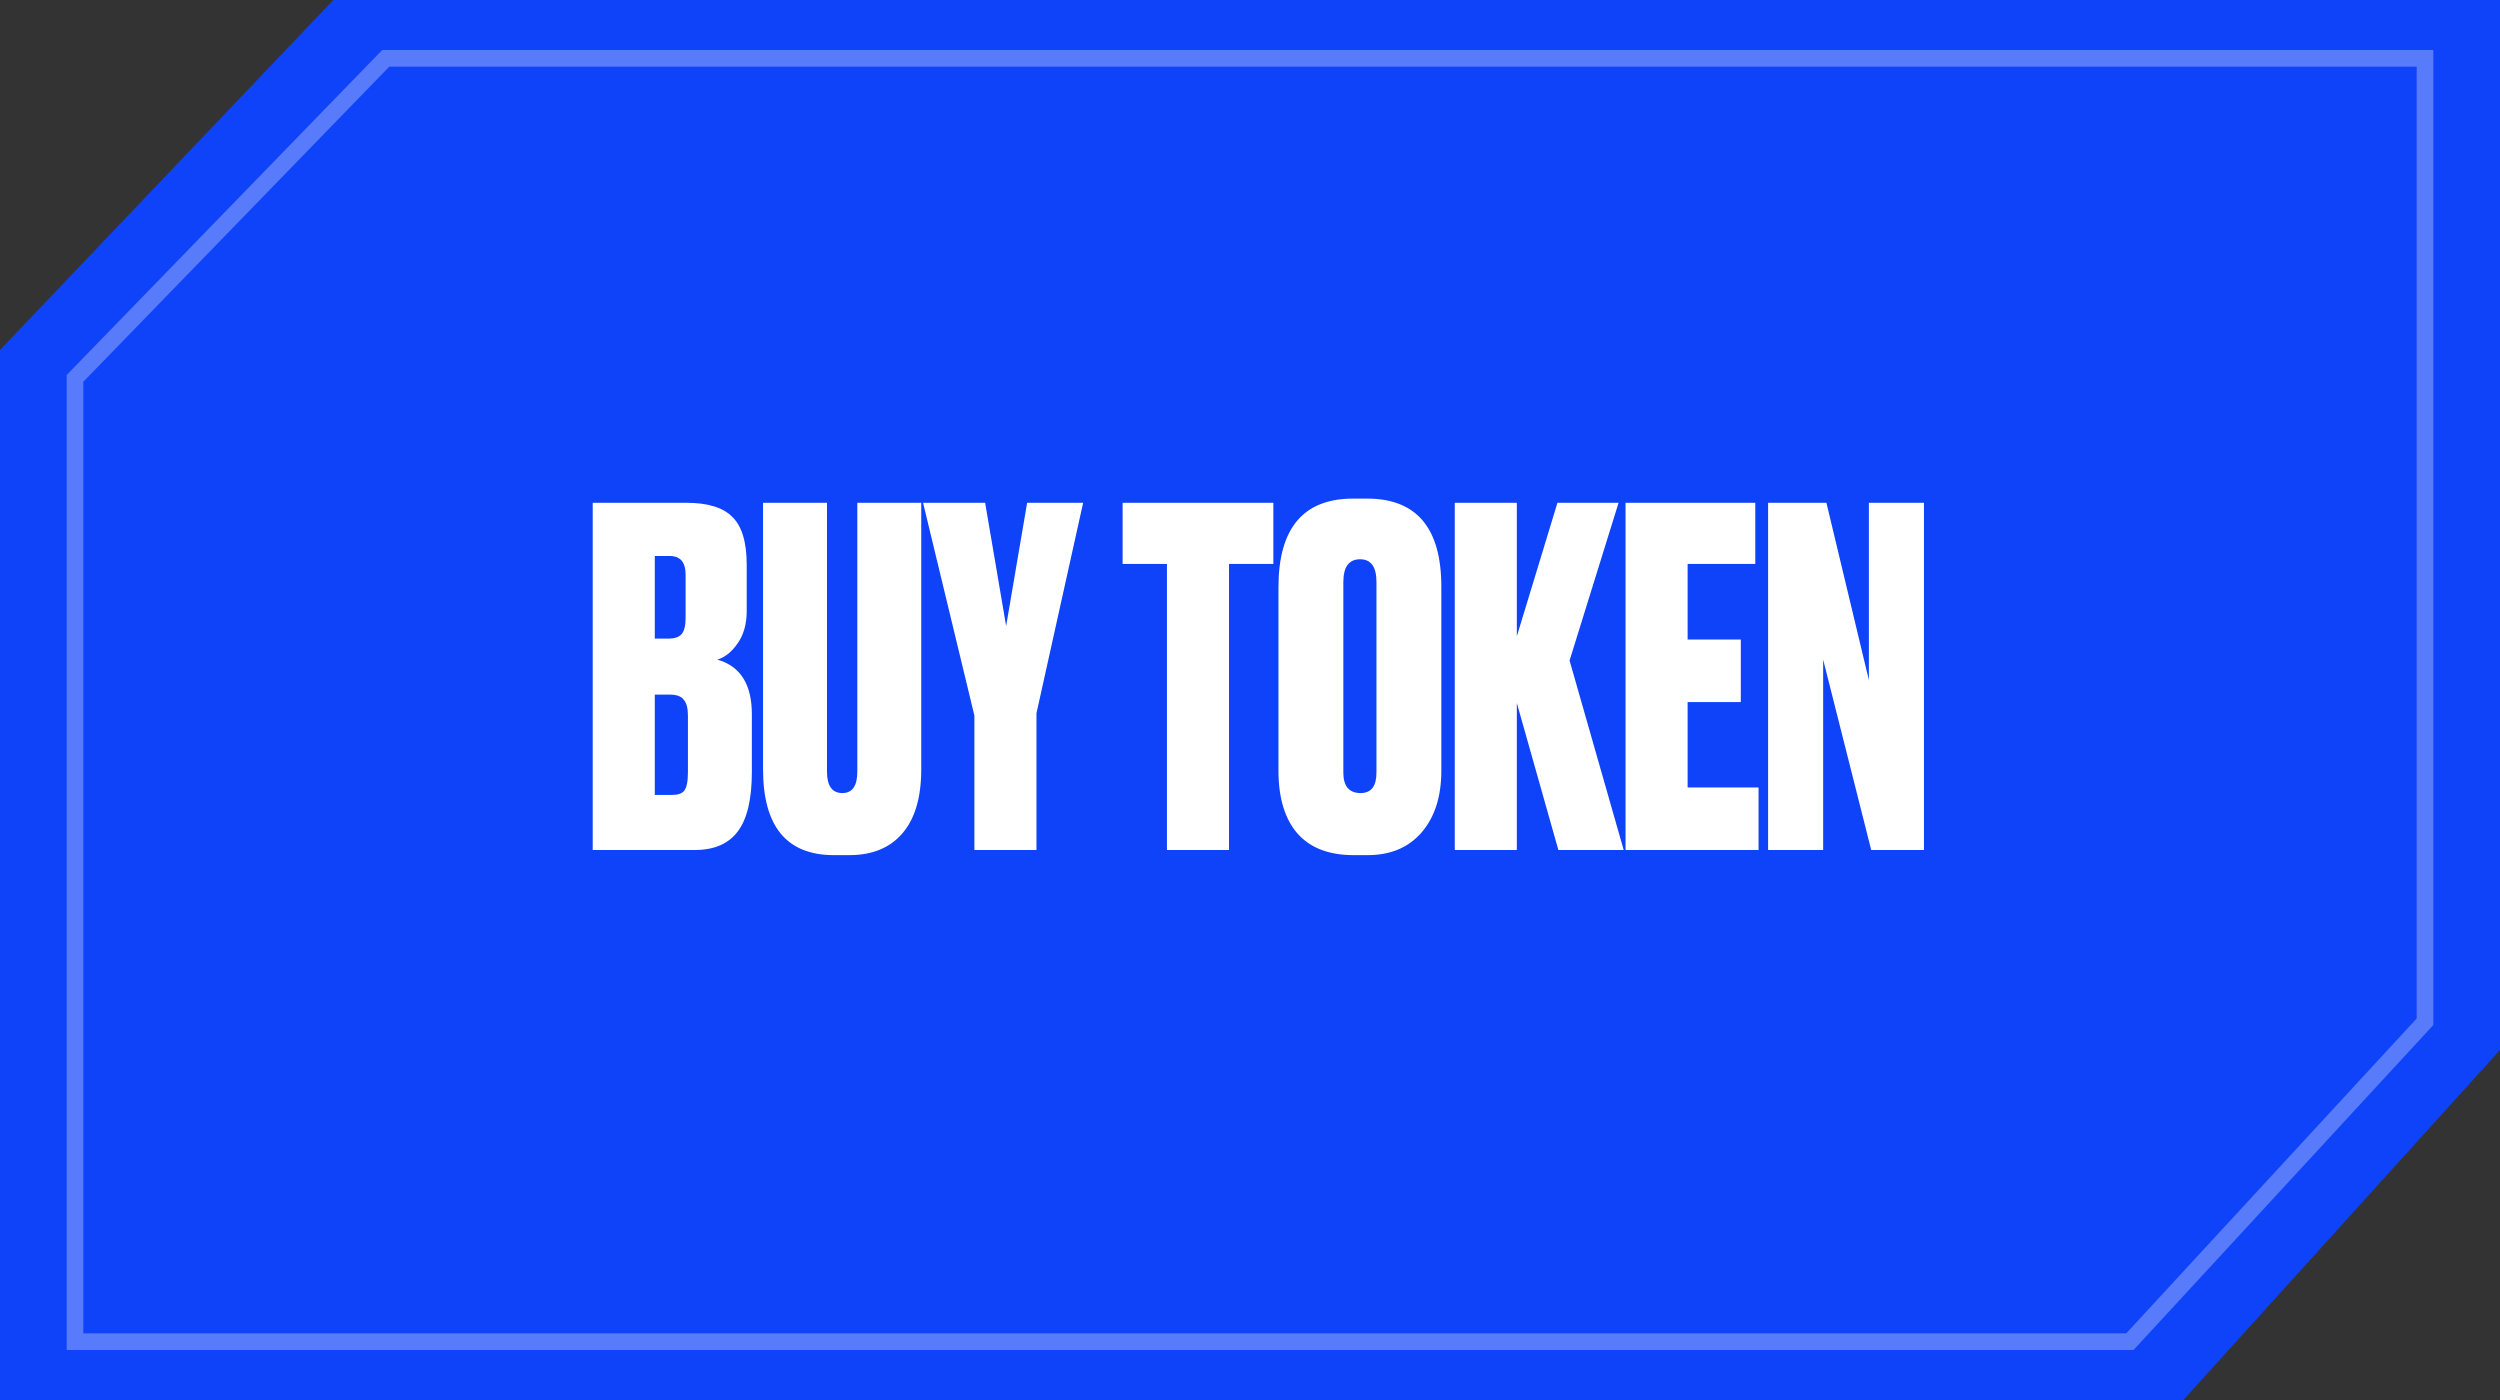
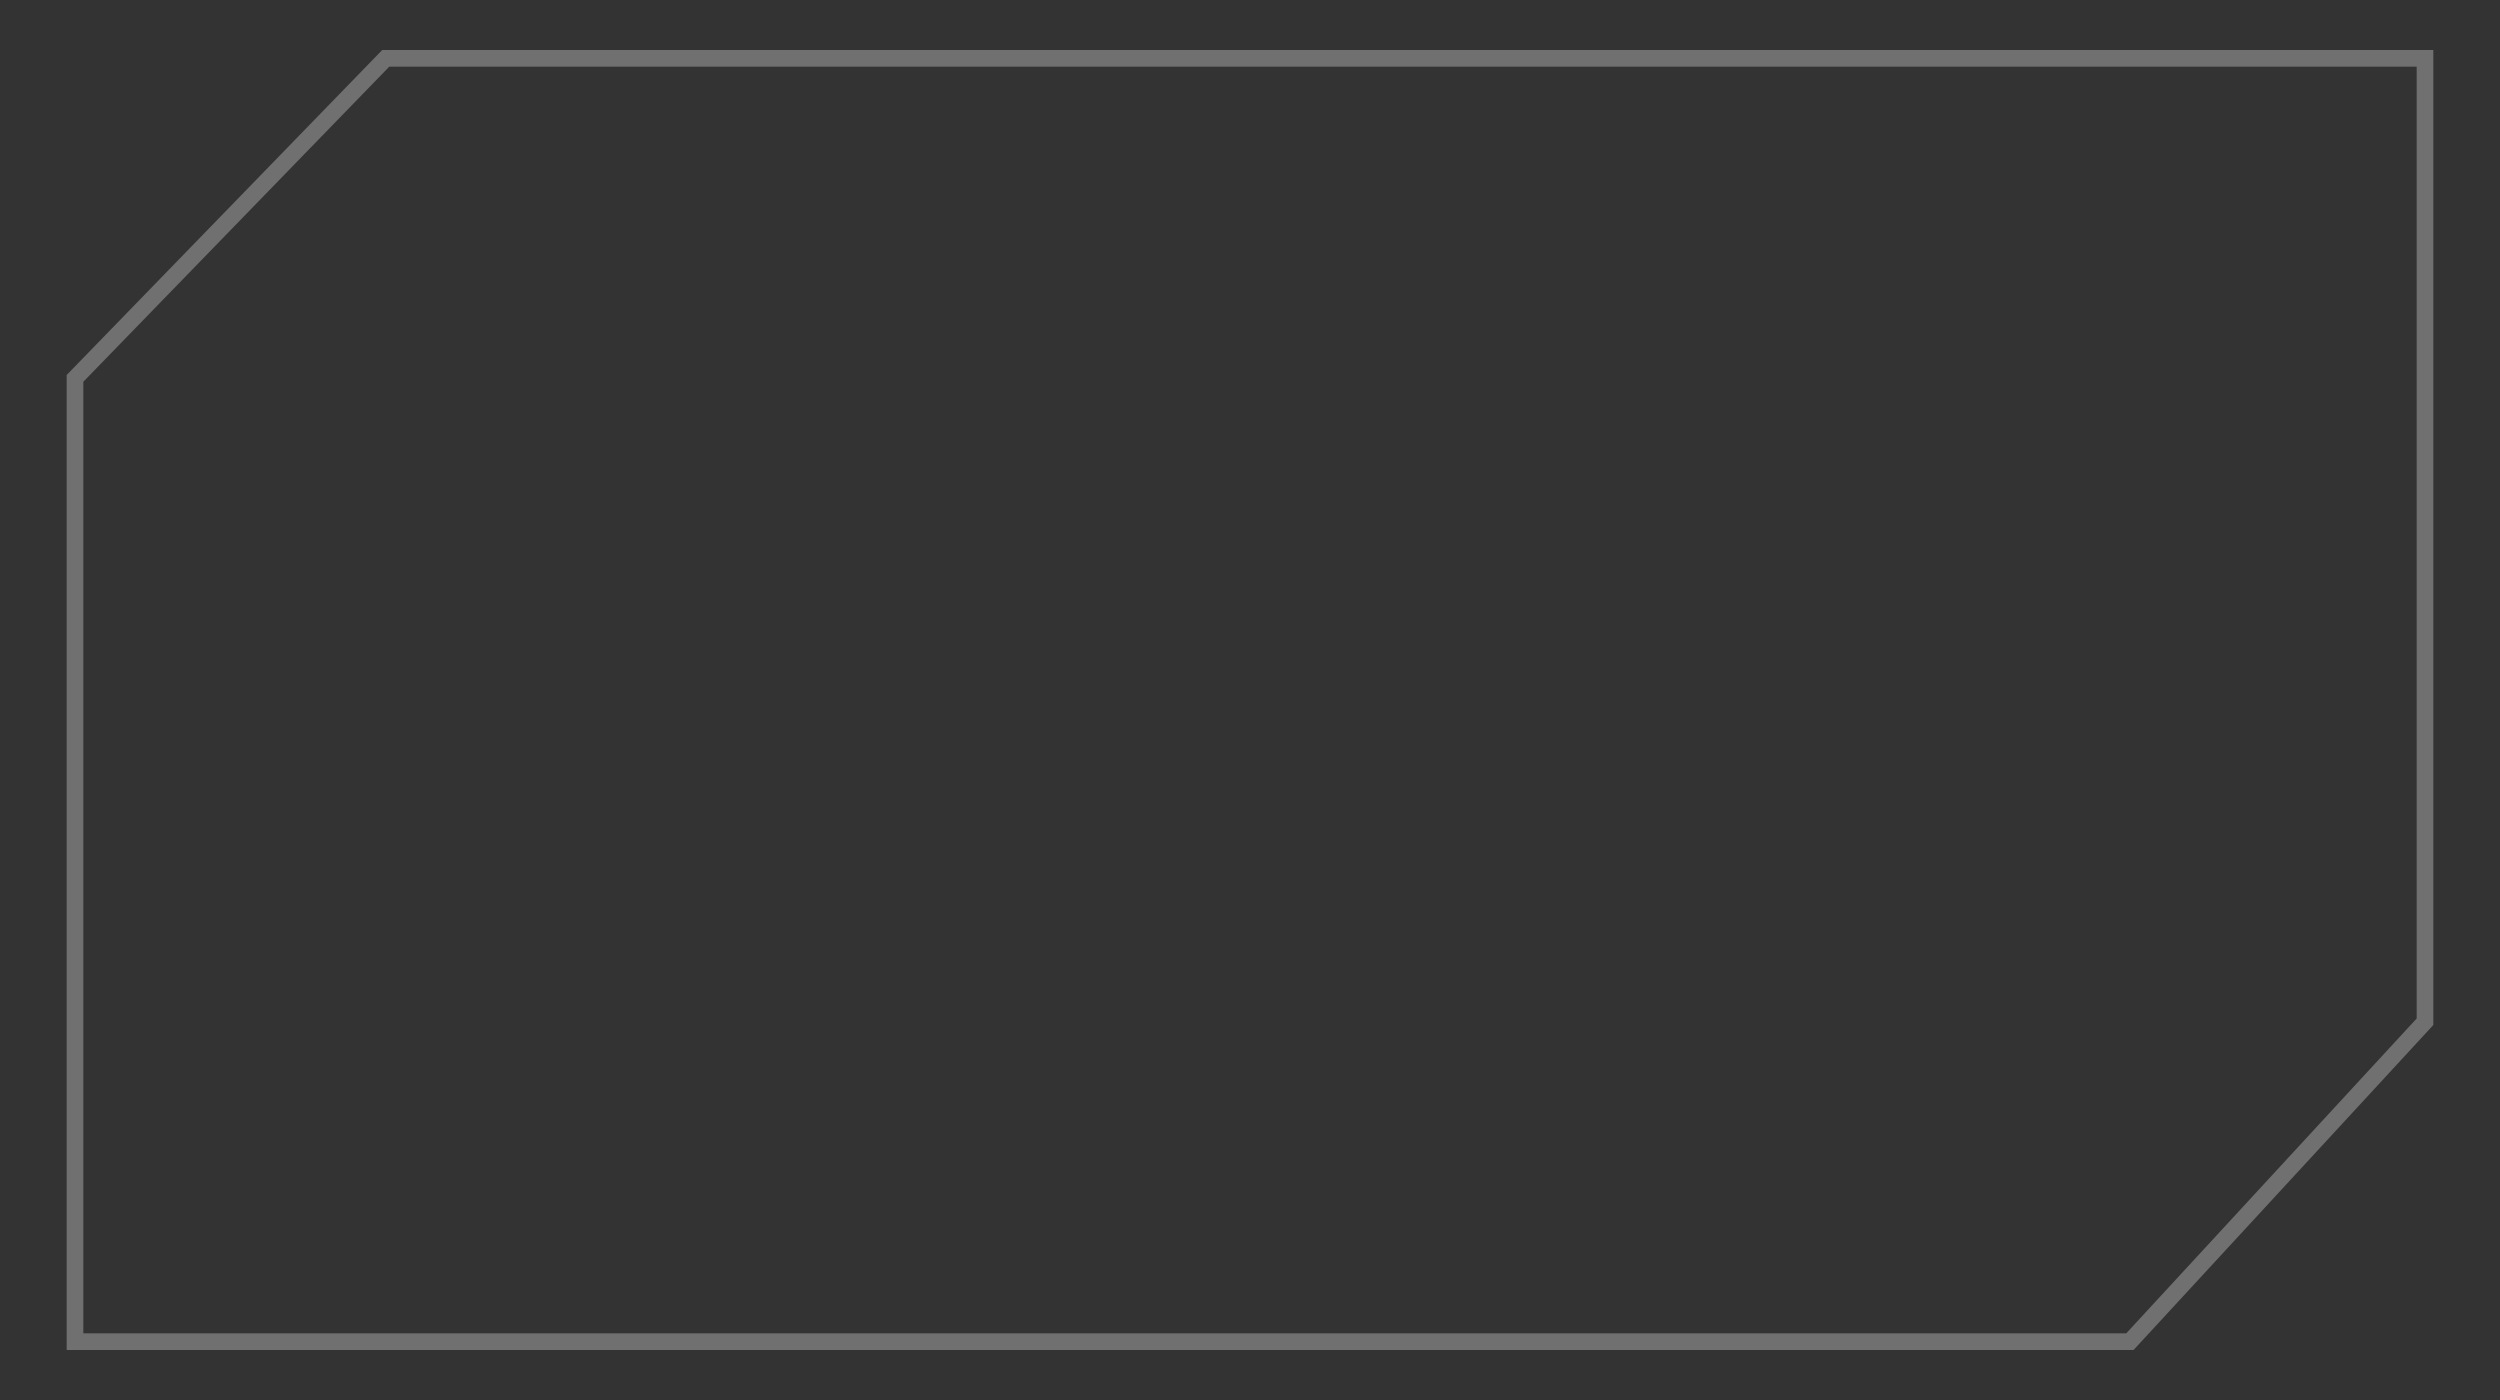
<svg xmlns="http://www.w3.org/2000/svg" width="150" height="84" viewBox="0 0 150 84" fill="none">
  <rect x="0" y="0" width="150" height="84" fill="#333333" stroke="none" />
-   <path d="M20 0H18.75H37.5H75H150V42V63L131 84H131.25H112.5H75H0V42V21L20 0Z" fill="#0F43FA" />
-   <path d="M75 3.5H145.5V42V61.305L127.794 80.5H110.5H75H4.5V42V22.703L23.145 3.5H39.5H75Z" stroke="white" stroke-opacity="0.3" />
-   <path d="M35.563 51V30.168H41.191C42.461 30.168 43.376 30.448 43.935 31.008C44.514 31.568 44.803 32.529 44.803 33.892V36.664C44.803 37.448 44.617 38.101 44.243 38.624C43.889 39.128 43.487 39.445 43.039 39.576C44.421 39.968 45.111 41.06 45.111 42.852V46.324C45.111 47.948 44.831 49.133 44.272 49.88C43.712 50.627 42.853 51 41.696 51H35.563ZM40.184 41.676H39.288V47.696H40.324C40.678 47.696 40.921 47.612 41.051 47.444C41.201 47.257 41.276 46.884 41.276 46.324V42.936C41.276 42.488 41.191 42.171 41.023 41.984C40.874 41.779 40.594 41.676 40.184 41.676ZM40.184 33.36H39.288V38.316H40.127C40.464 38.316 40.715 38.232 40.883 38.064C41.051 37.877 41.136 37.551 41.136 37.084V34.48C41.136 33.733 40.818 33.36 40.184 33.36ZM45.783 46.156V30.168H49.619V46.296C49.619 47.155 49.927 47.584 50.543 47.584C51.14 47.584 51.439 47.155 51.439 46.296V30.168H55.275V46.156C55.275 47.855 54.892 49.143 54.127 50.02C53.38 50.879 52.325 51.308 50.963 51.308H50.039C47.202 51.308 45.783 49.591 45.783 46.156ZM64.988 30.168L62.188 42.796V51H58.464V42.936L55.384 30.168H59.108L60.368 37.56L61.628 30.168H64.988ZM67.357 30.168H76.401V33.836H73.741V51H70.017V33.836H67.357V30.168ZM86.48 35.208V46.24C86.48 47.789 86.088 49.021 85.304 49.936C84.52 50.851 83.438 51.308 82.056 51.308H81.216C79.742 51.308 78.622 50.879 77.856 50.02C77.091 49.143 76.708 47.883 76.708 46.24V35.236C76.708 31.689 78.202 29.916 81.188 29.916H82.028C84.996 29.916 86.48 31.68 86.48 35.208ZM82.588 46.352V34.928C82.588 34.013 82.262 33.556 81.608 33.556C80.936 33.556 80.6 34.013 80.6 34.928V46.352C80.6 47.173 80.946 47.584 81.636 47.584C82.271 47.584 82.588 47.173 82.588 46.352ZM91.01 42.18V51H87.286V30.168H91.01V38.176L93.446 30.168H97.114L94.174 39.632L97.422 51H93.502L91.01 42.18ZM97.533 30.168H105.317V33.836H101.257V38.372H104.449V42.124H101.257V47.248H105.513V51H97.533V30.168ZM106.085 30.168H109.585L112.133 40.808V30.168H115.437V51H112.273L109.389 39.576V51H106.085V30.168Z" fill="white" />
+   <path d="M75 3.5H145.5V42V61.305L127.794 80.5H75H4.5V42V22.703L23.145 3.5H39.5H75Z" stroke="white" stroke-opacity="0.3" />
</svg>